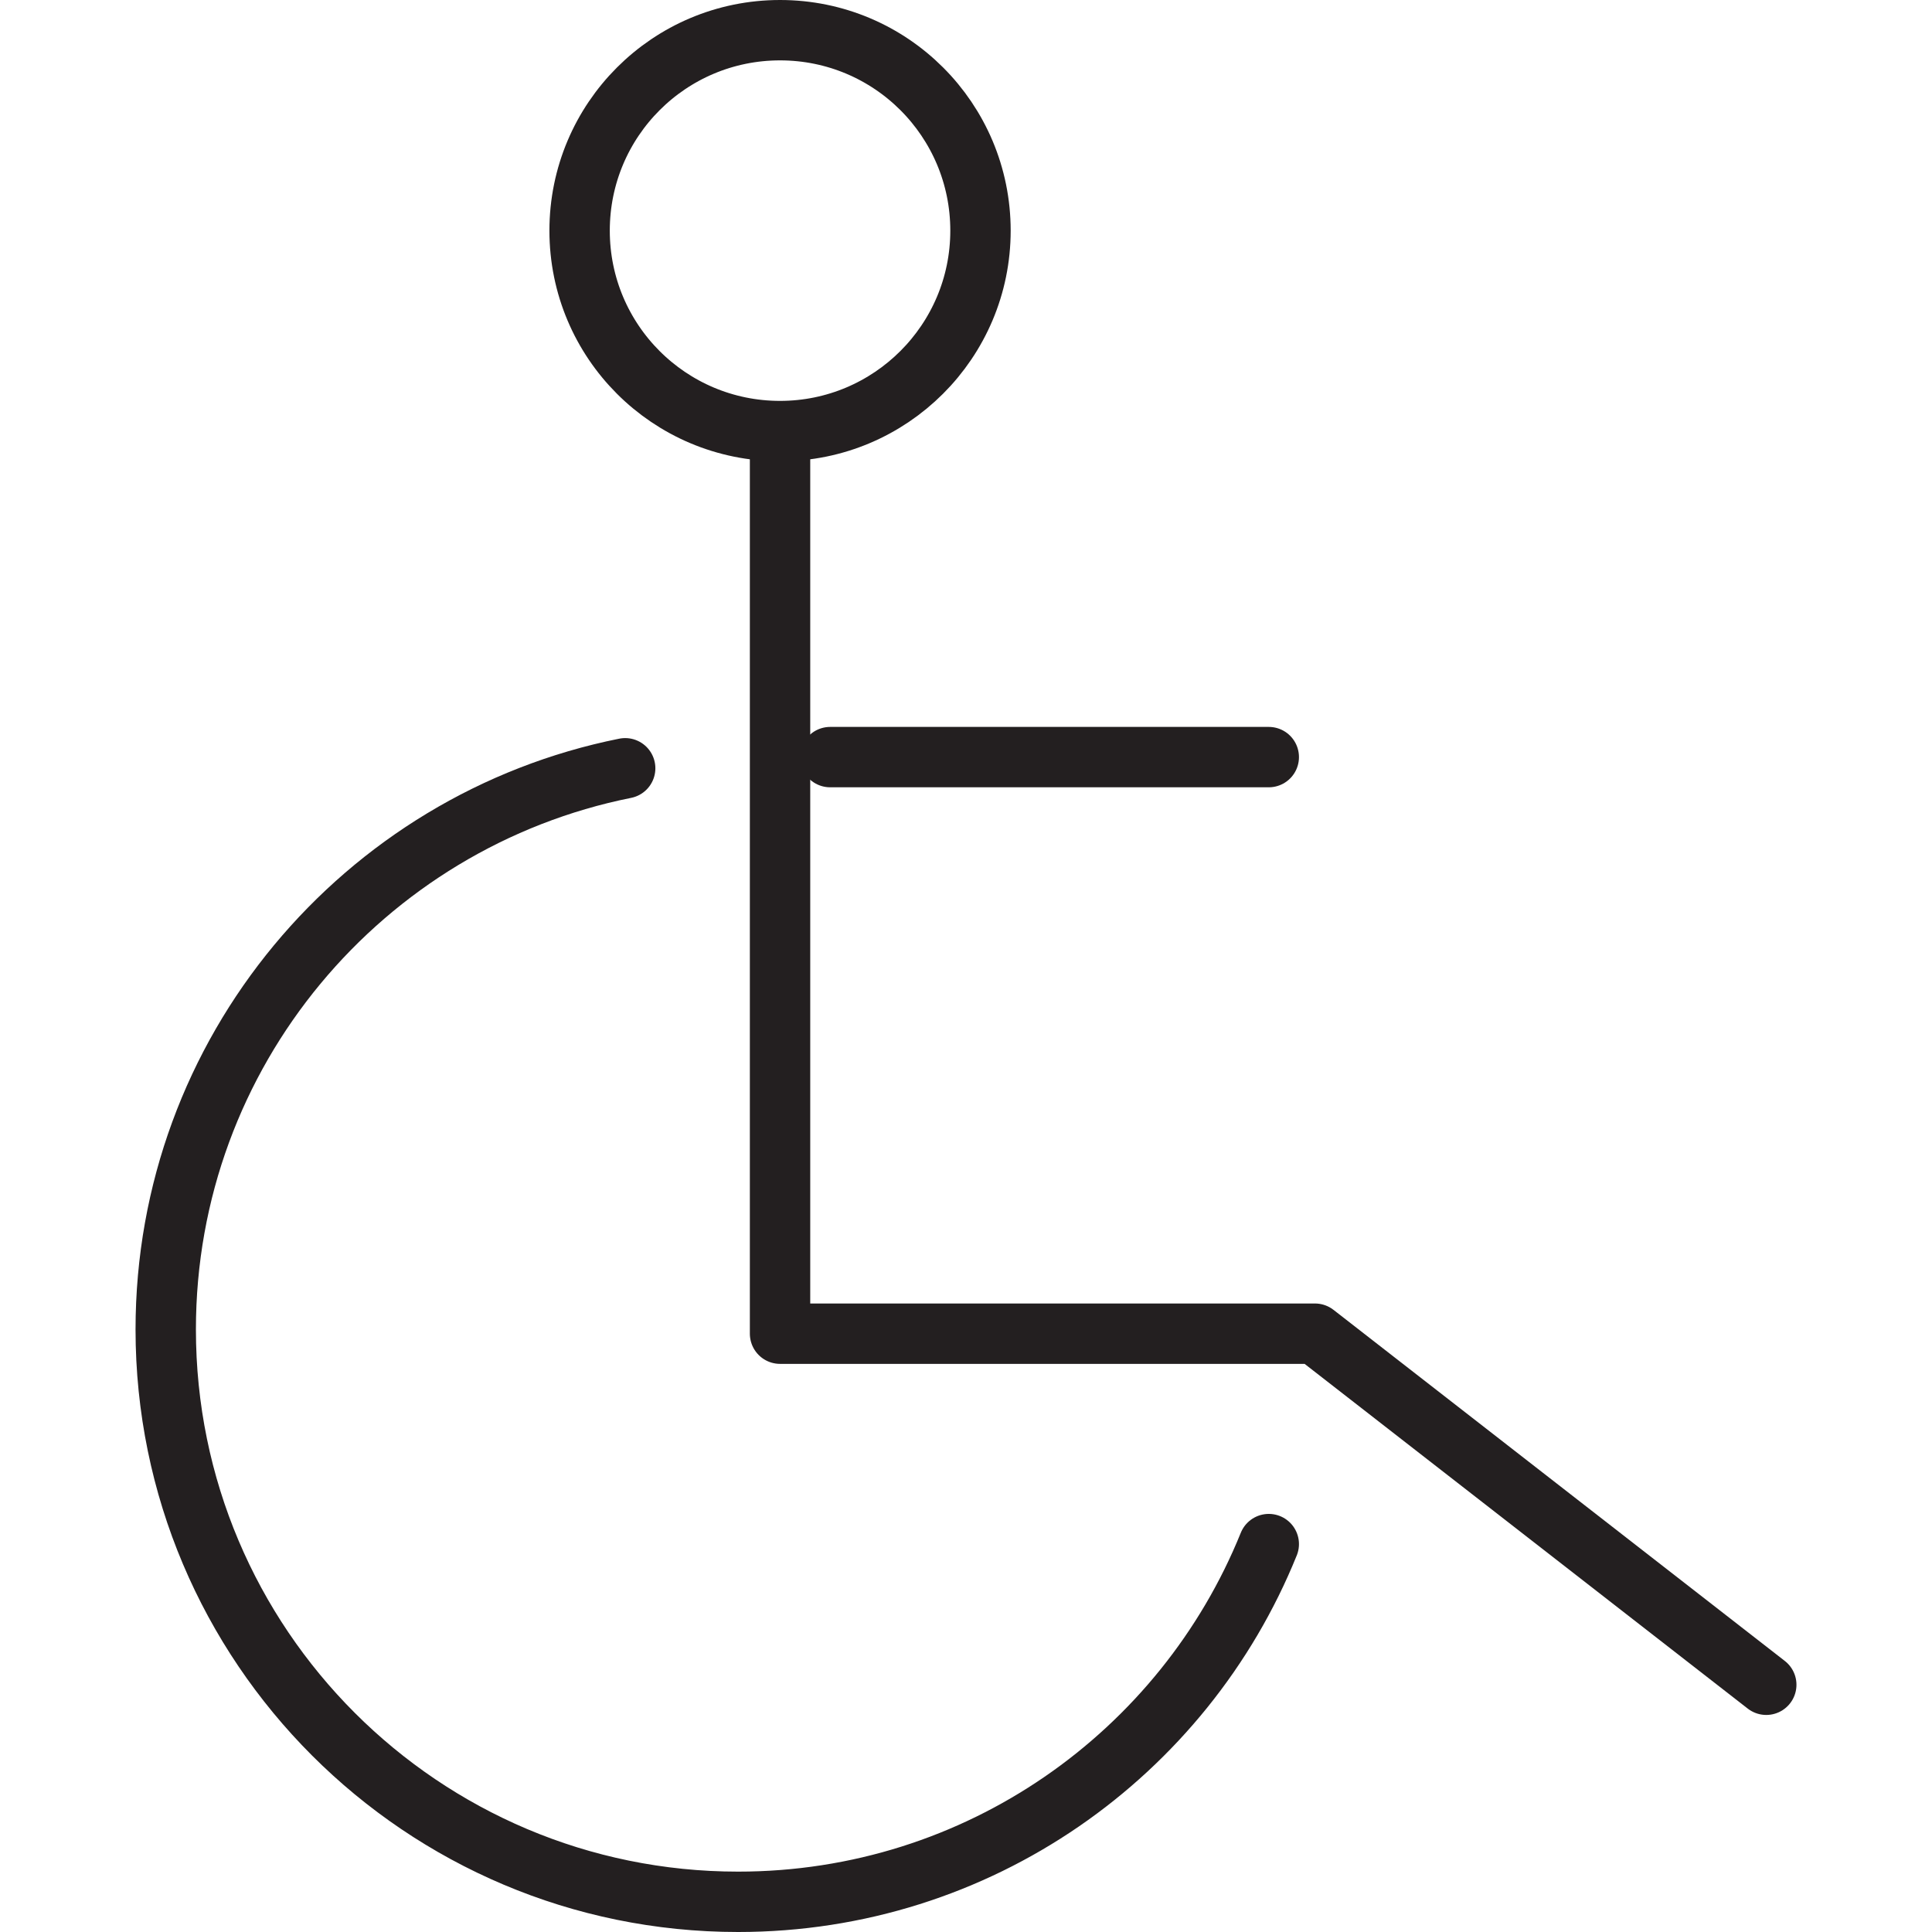
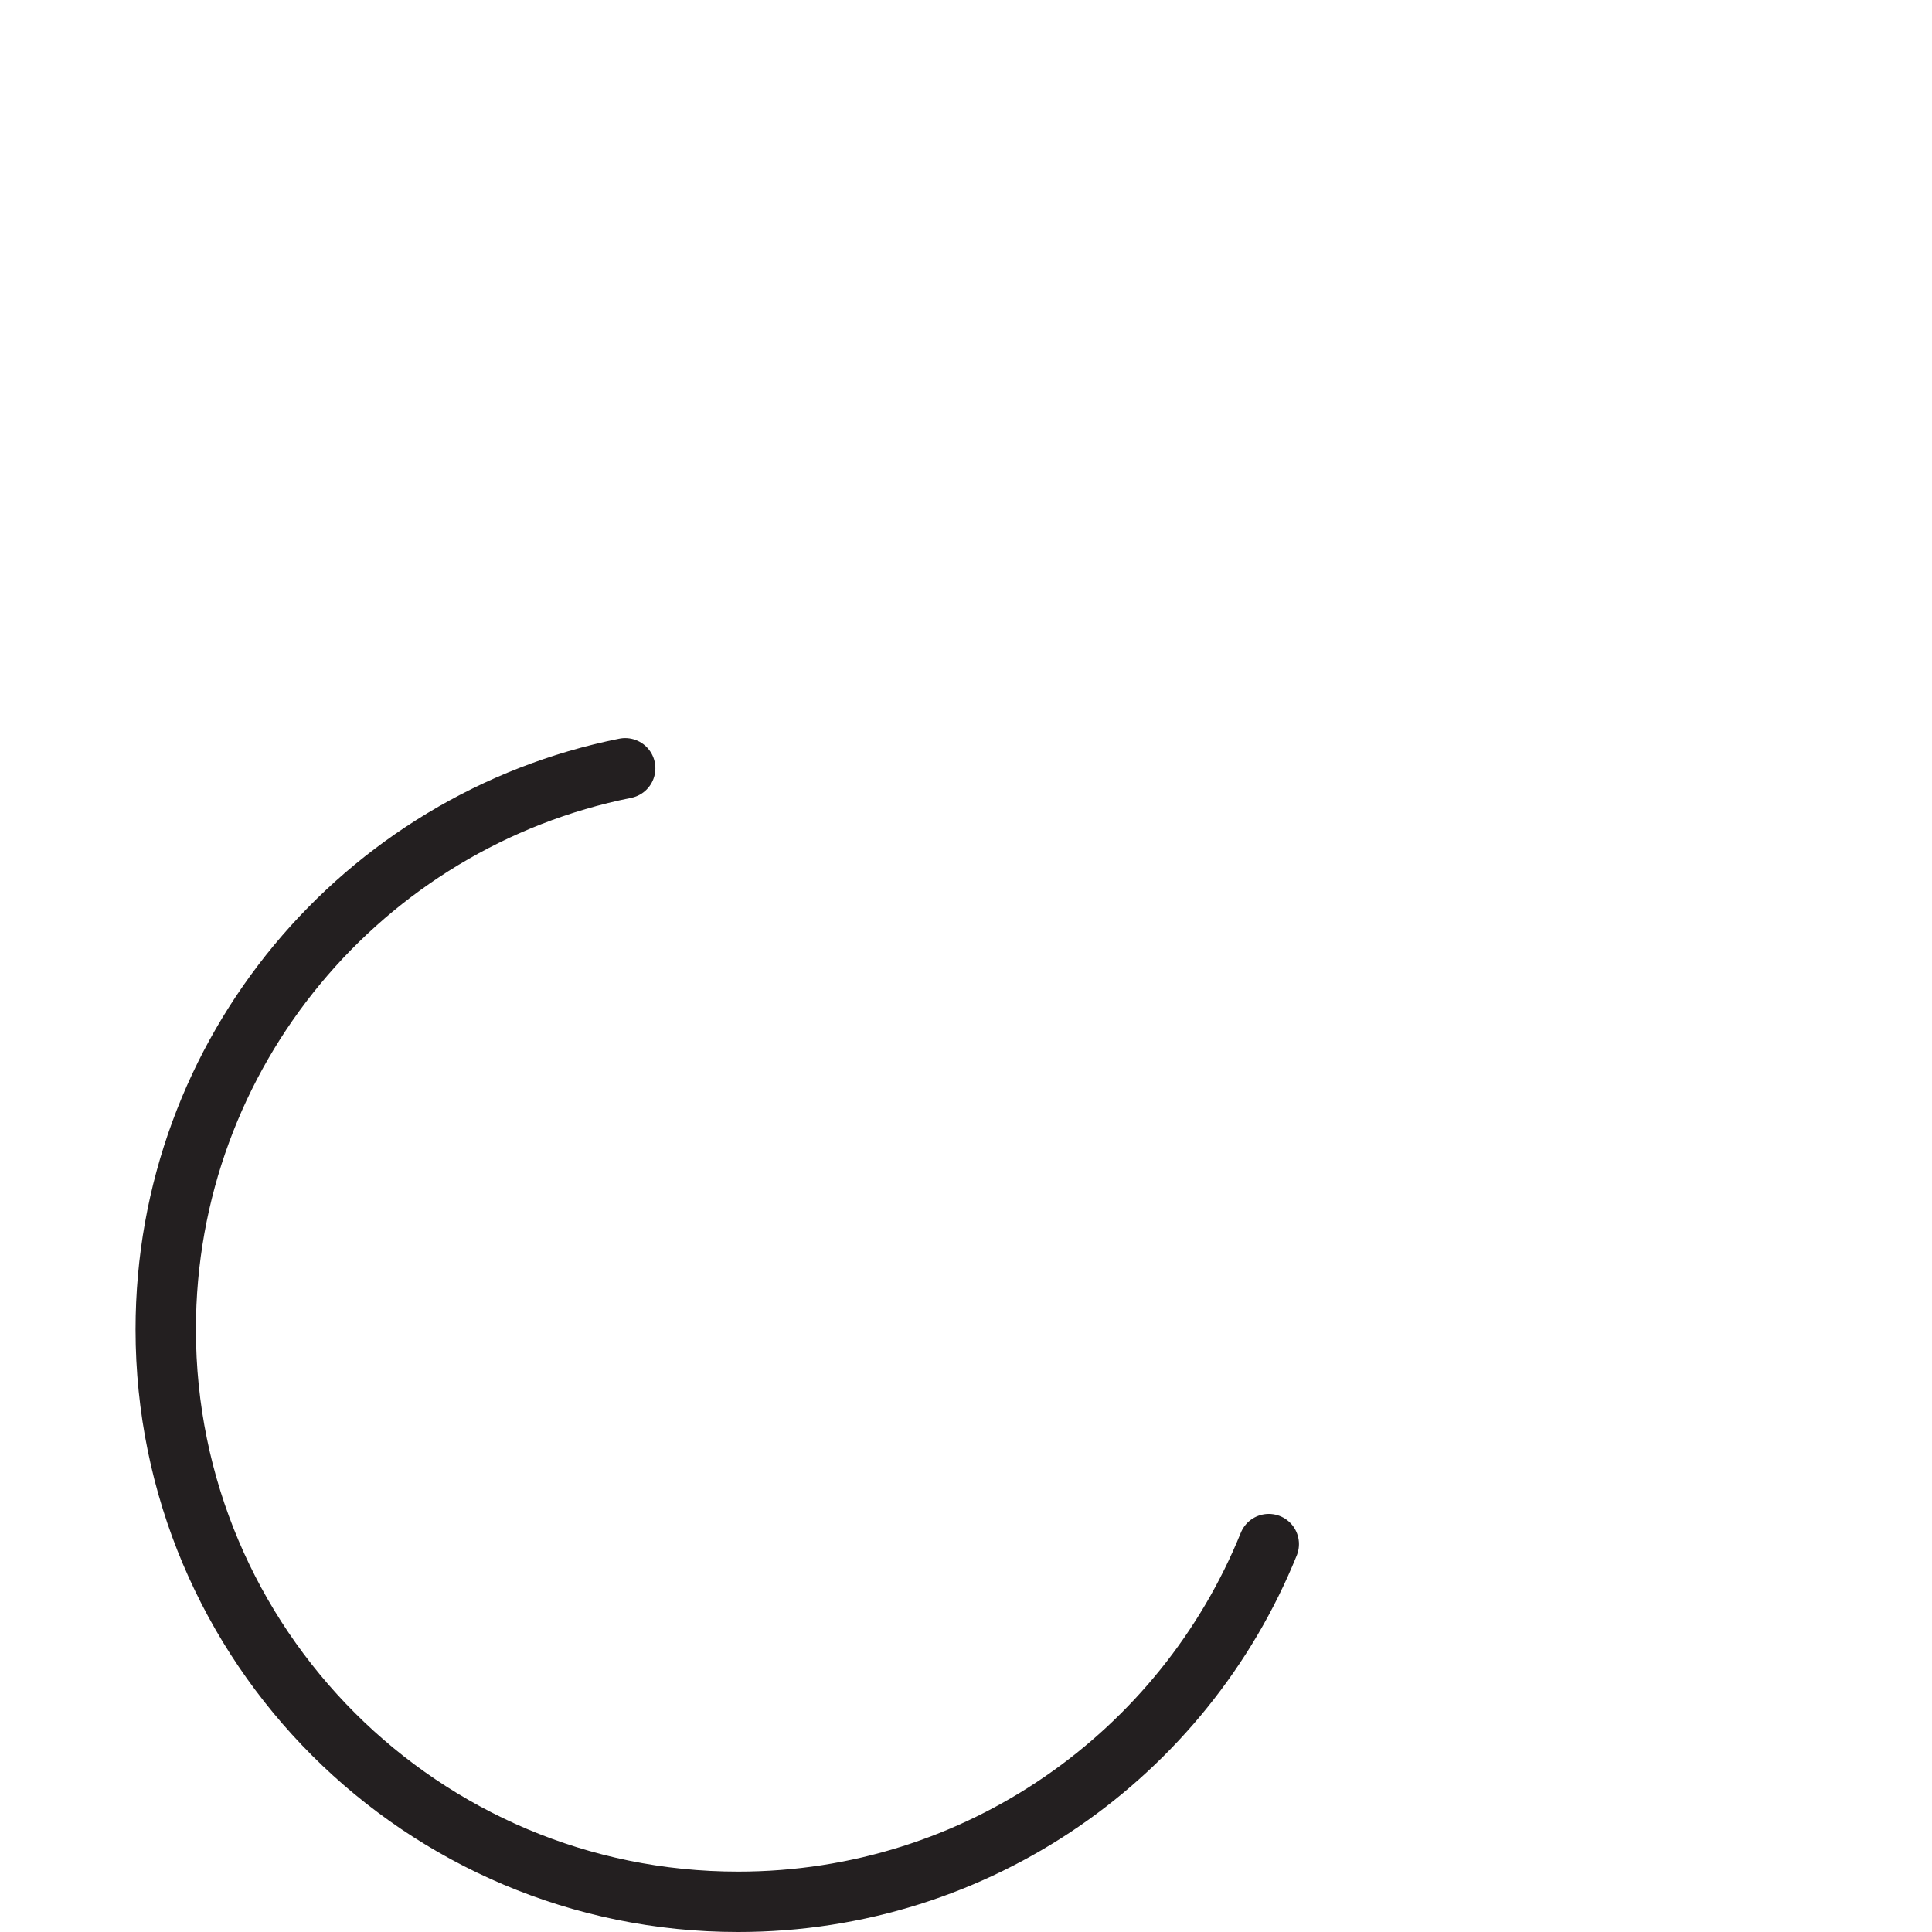
<svg xmlns="http://www.w3.org/2000/svg" version="1.1" x="0px" y="0px" viewBox="0 0 64 64" style="enable-background:new 0 0 64 64;" xml:space="preserve">
  <style type="text/css">
	.st3{fill:none;stroke:#231F20;stroke-width:2;stroke-linecap:round;stroke-linejoin:round;stroke-miterlimit:10;}
</style>
  <g id="handicapedaccess">
    <g>
      <path class="st3" d="M42.03,51.15C39.22,58.1,32.41,63,24.45,63C13.98,63,5.49,54.51,5.49,44.04c0-9.19,6.54-16.85,15.22-18.59" />
-       <polyline class="st3" points="25.84,14.29 25.84,44.18 43.56,44.18 58.51,55.81   " />
-       <path class="st3" d="M32.48,7.64c0,3.67-2.98,6.64-6.64,6.64c-3.67,0-6.64-2.97-6.64-6.64C19.2,3.97,22.17,1,25.84,1    C29.51,1,32.48,3.97,32.48,7.64z" />
-       <line class="st3" x1="27.5" y1="25.08" x2="42.03" y2="25.08" />
    </g>
  </g>
</svg>